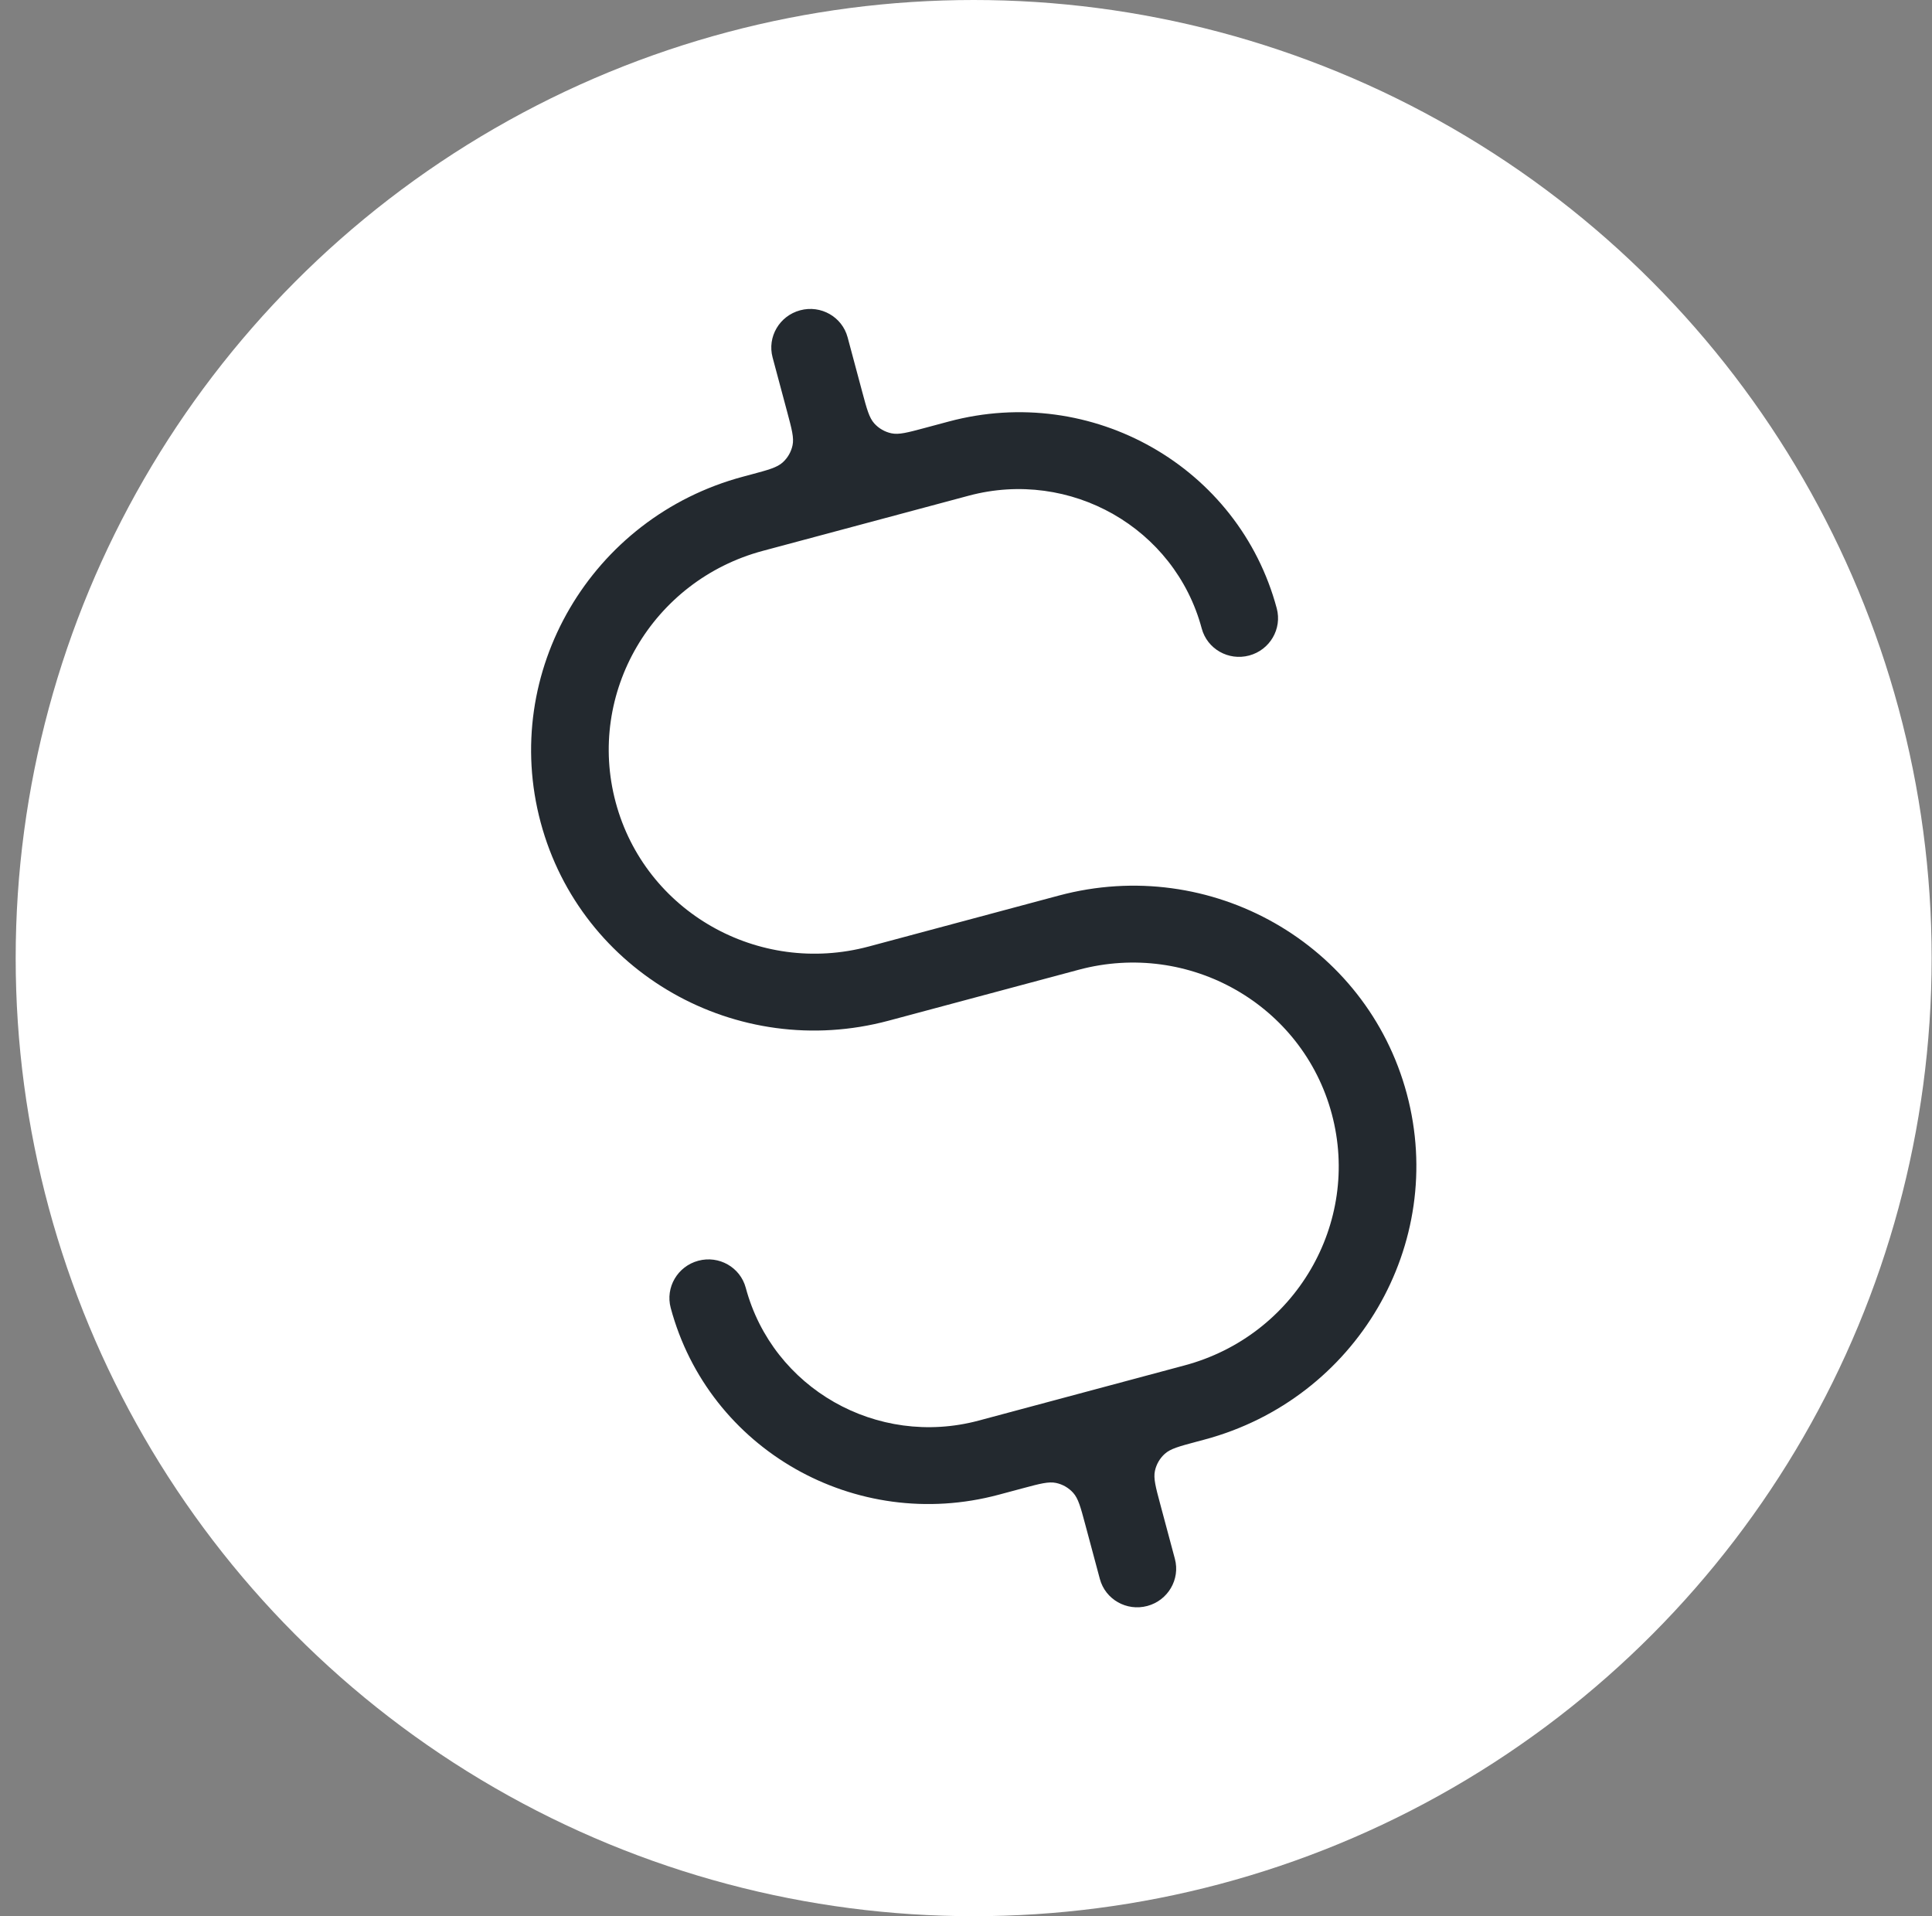
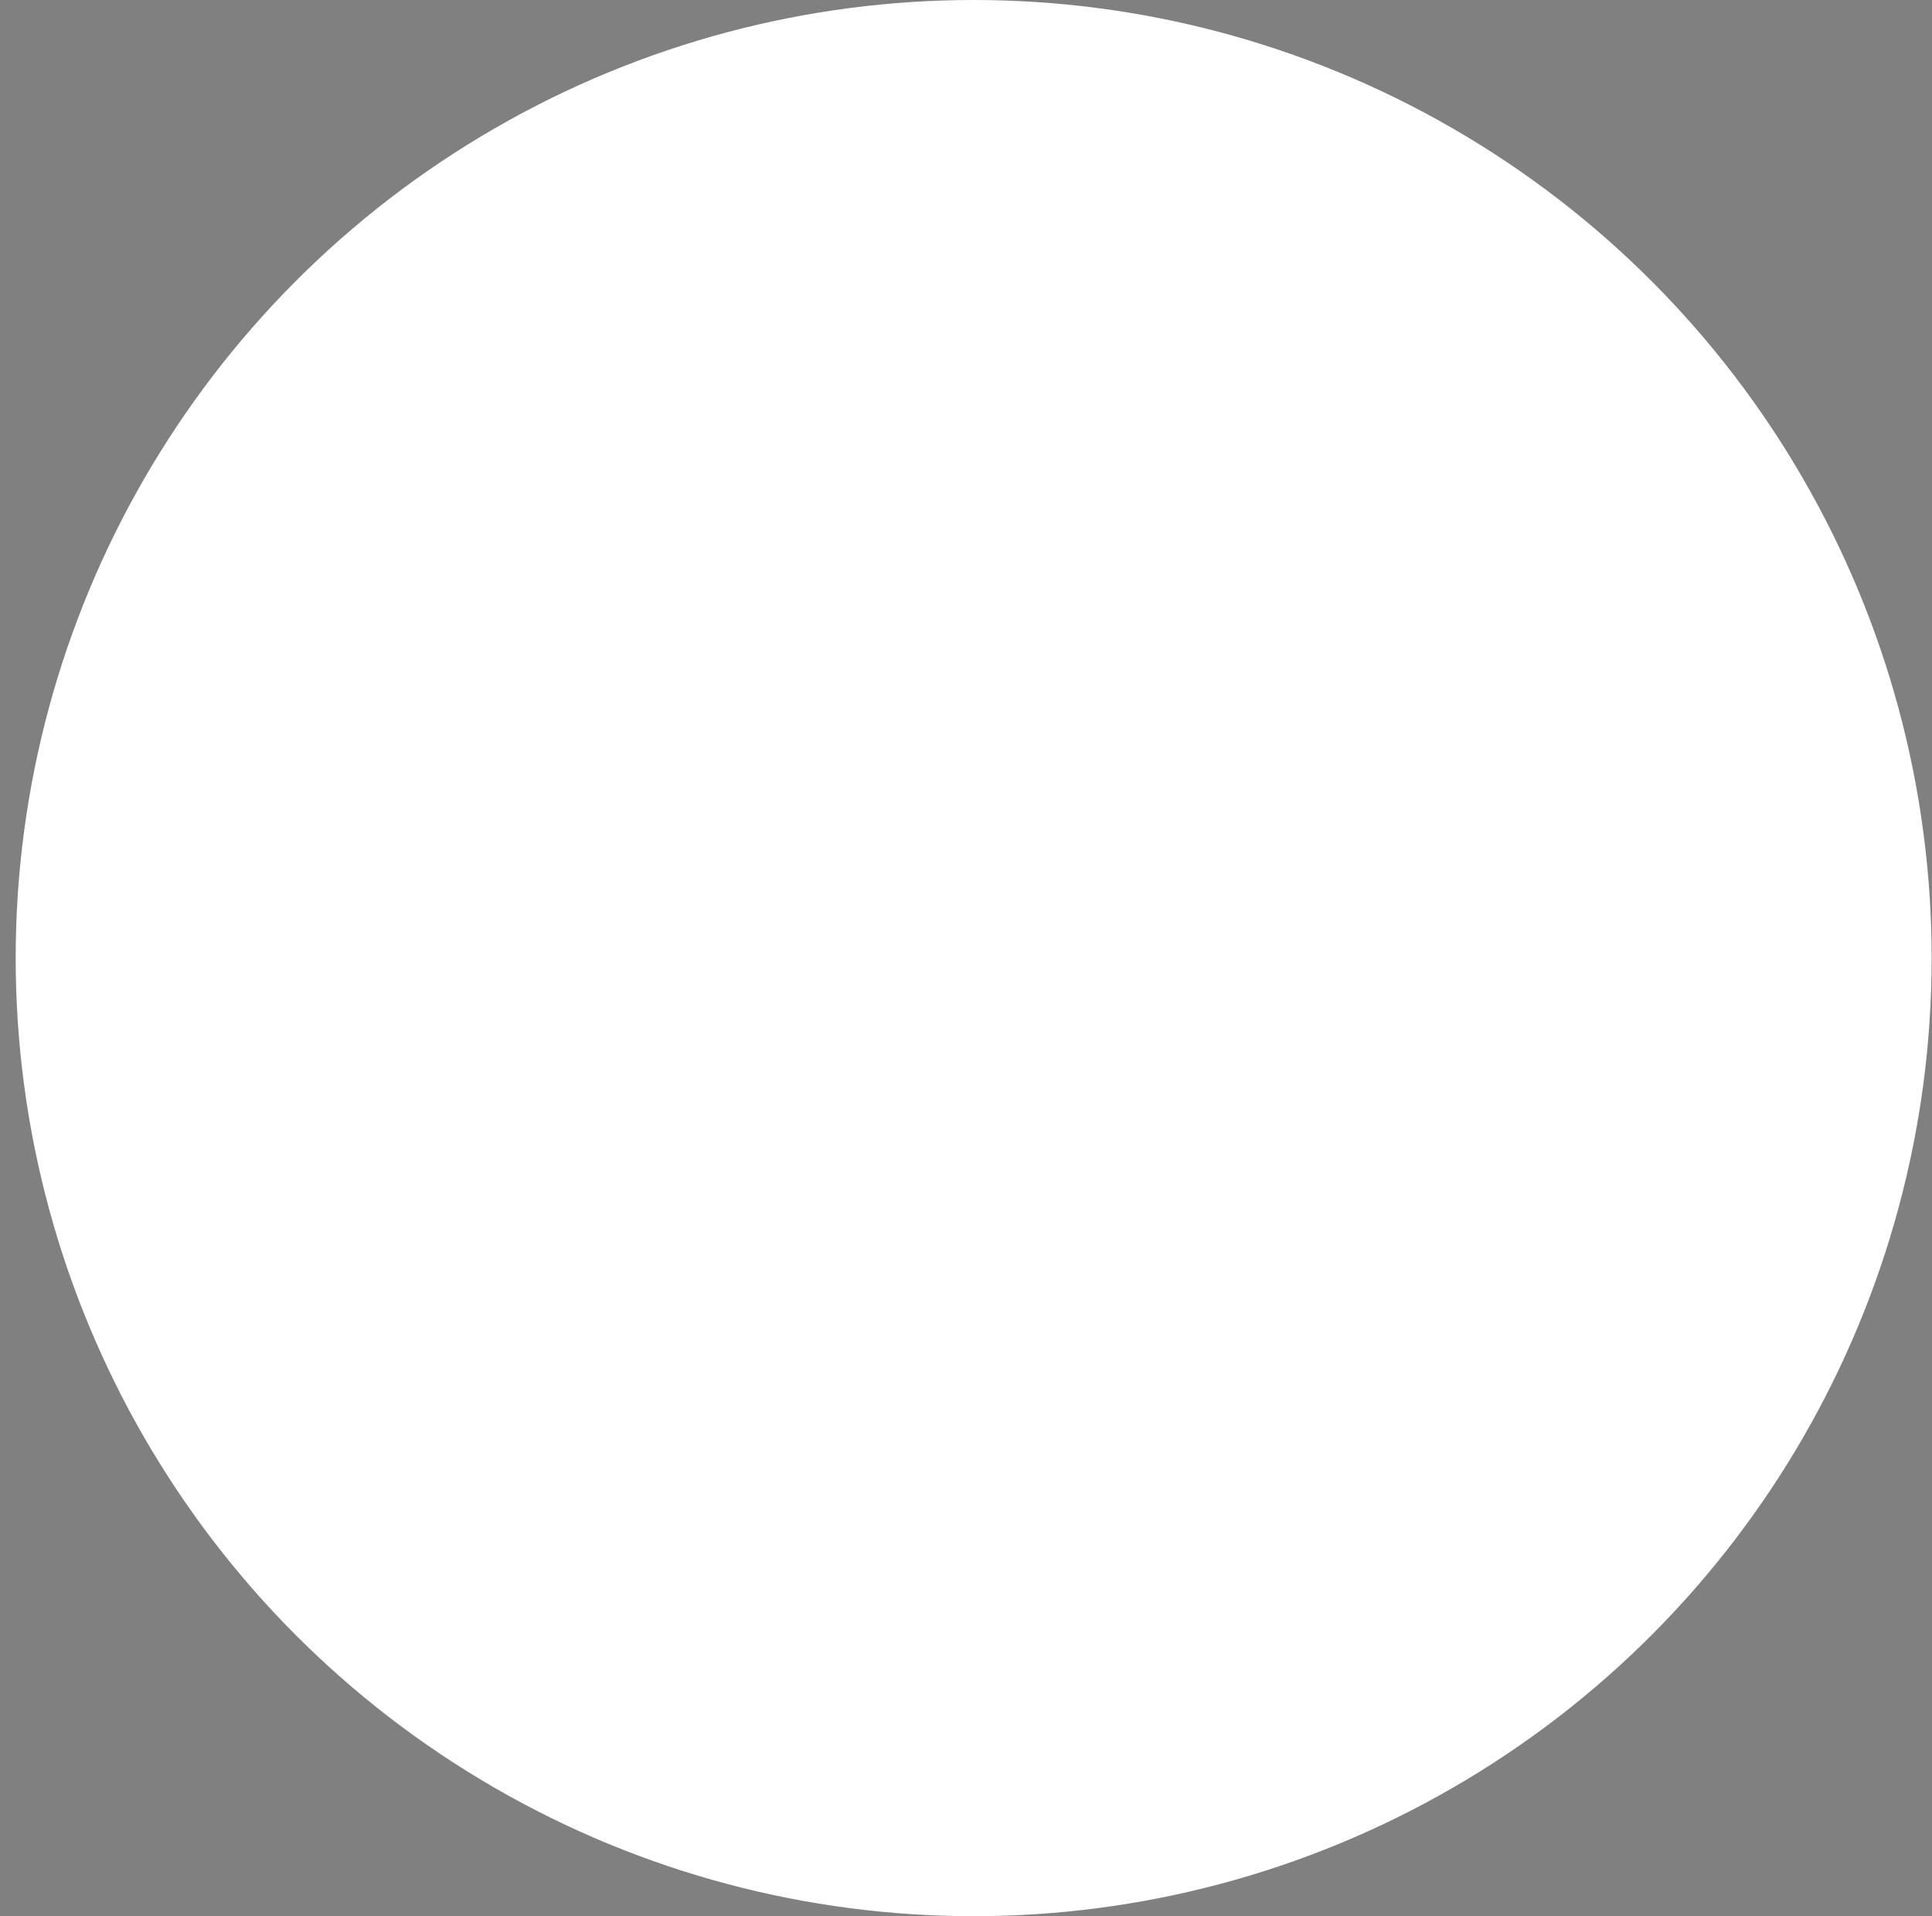
<svg xmlns="http://www.w3.org/2000/svg" width="121" height="120" viewBox="0 0 121 120" fill="none">
  <rect x="0" y="0" width="121" height="120" fill="#808080" stroke="none" />
  <circle cx="60.98" cy="59.998" r="59.998" fill="white" />
-   <path fill-rule="evenodd" clip-rule="evenodd" d="M50.114 19.431C51.411 19.083 52.742 19.841 53.086 21.124L54 24.537C54.29 25.618 54.435 26.159 54.756 26.516C55.039 26.83 55.414 27.046 55.827 27.134C56.296 27.234 56.837 27.089 57.919 26.799L59.423 26.396C68.391 23.993 77.587 29.232 79.962 38.097C80.306 39.38 79.533 40.702 78.235 41.05C76.937 41.397 75.607 40.639 75.263 39.356C73.575 33.057 67.04 29.334 60.668 31.042L47.771 34.497C40.851 36.352 36.726 43.401 38.56 50.242C40.393 57.084 47.489 61.126 54.41 59.272L66.314 56.082C75.83 53.532 85.588 59.091 88.108 68.498C90.629 77.905 84.958 87.598 75.442 90.148L74.93 90.285C73.848 90.575 73.307 90.72 72.951 91.041C72.637 91.324 72.42 91.698 72.332 92.112C72.233 92.581 72.378 93.122 72.668 94.204L73.582 97.617C73.926 98.899 73.152 100.221 71.855 100.569C70.557 100.916 69.227 100.158 68.883 98.876L67.968 95.463C67.678 94.381 67.534 93.84 67.212 93.483C66.93 93.169 66.555 92.953 66.142 92.865C65.672 92.766 65.131 92.91 64.049 93.2L62.545 93.603C53.578 96.006 44.382 90.767 42.006 81.902C41.663 80.62 42.436 79.298 43.734 78.95C45.031 78.602 46.362 79.36 46.706 80.643C48.394 86.943 54.928 90.666 61.301 88.958L74.197 85.502C81.118 83.648 85.242 76.599 83.409 69.757C81.576 62.916 74.479 58.873 67.559 60.728L55.654 63.917C46.139 66.467 36.381 60.908 33.861 51.501C31.34 42.094 37.011 32.402 46.527 29.852L47.038 29.715C48.12 29.425 48.661 29.28 49.018 28.959C49.332 28.676 49.548 28.301 49.636 27.888C49.736 27.419 49.591 26.878 49.301 25.796L48.387 22.383C48.043 21.1 48.816 19.779 50.114 19.431Z" fill="#23292F" />
</svg>